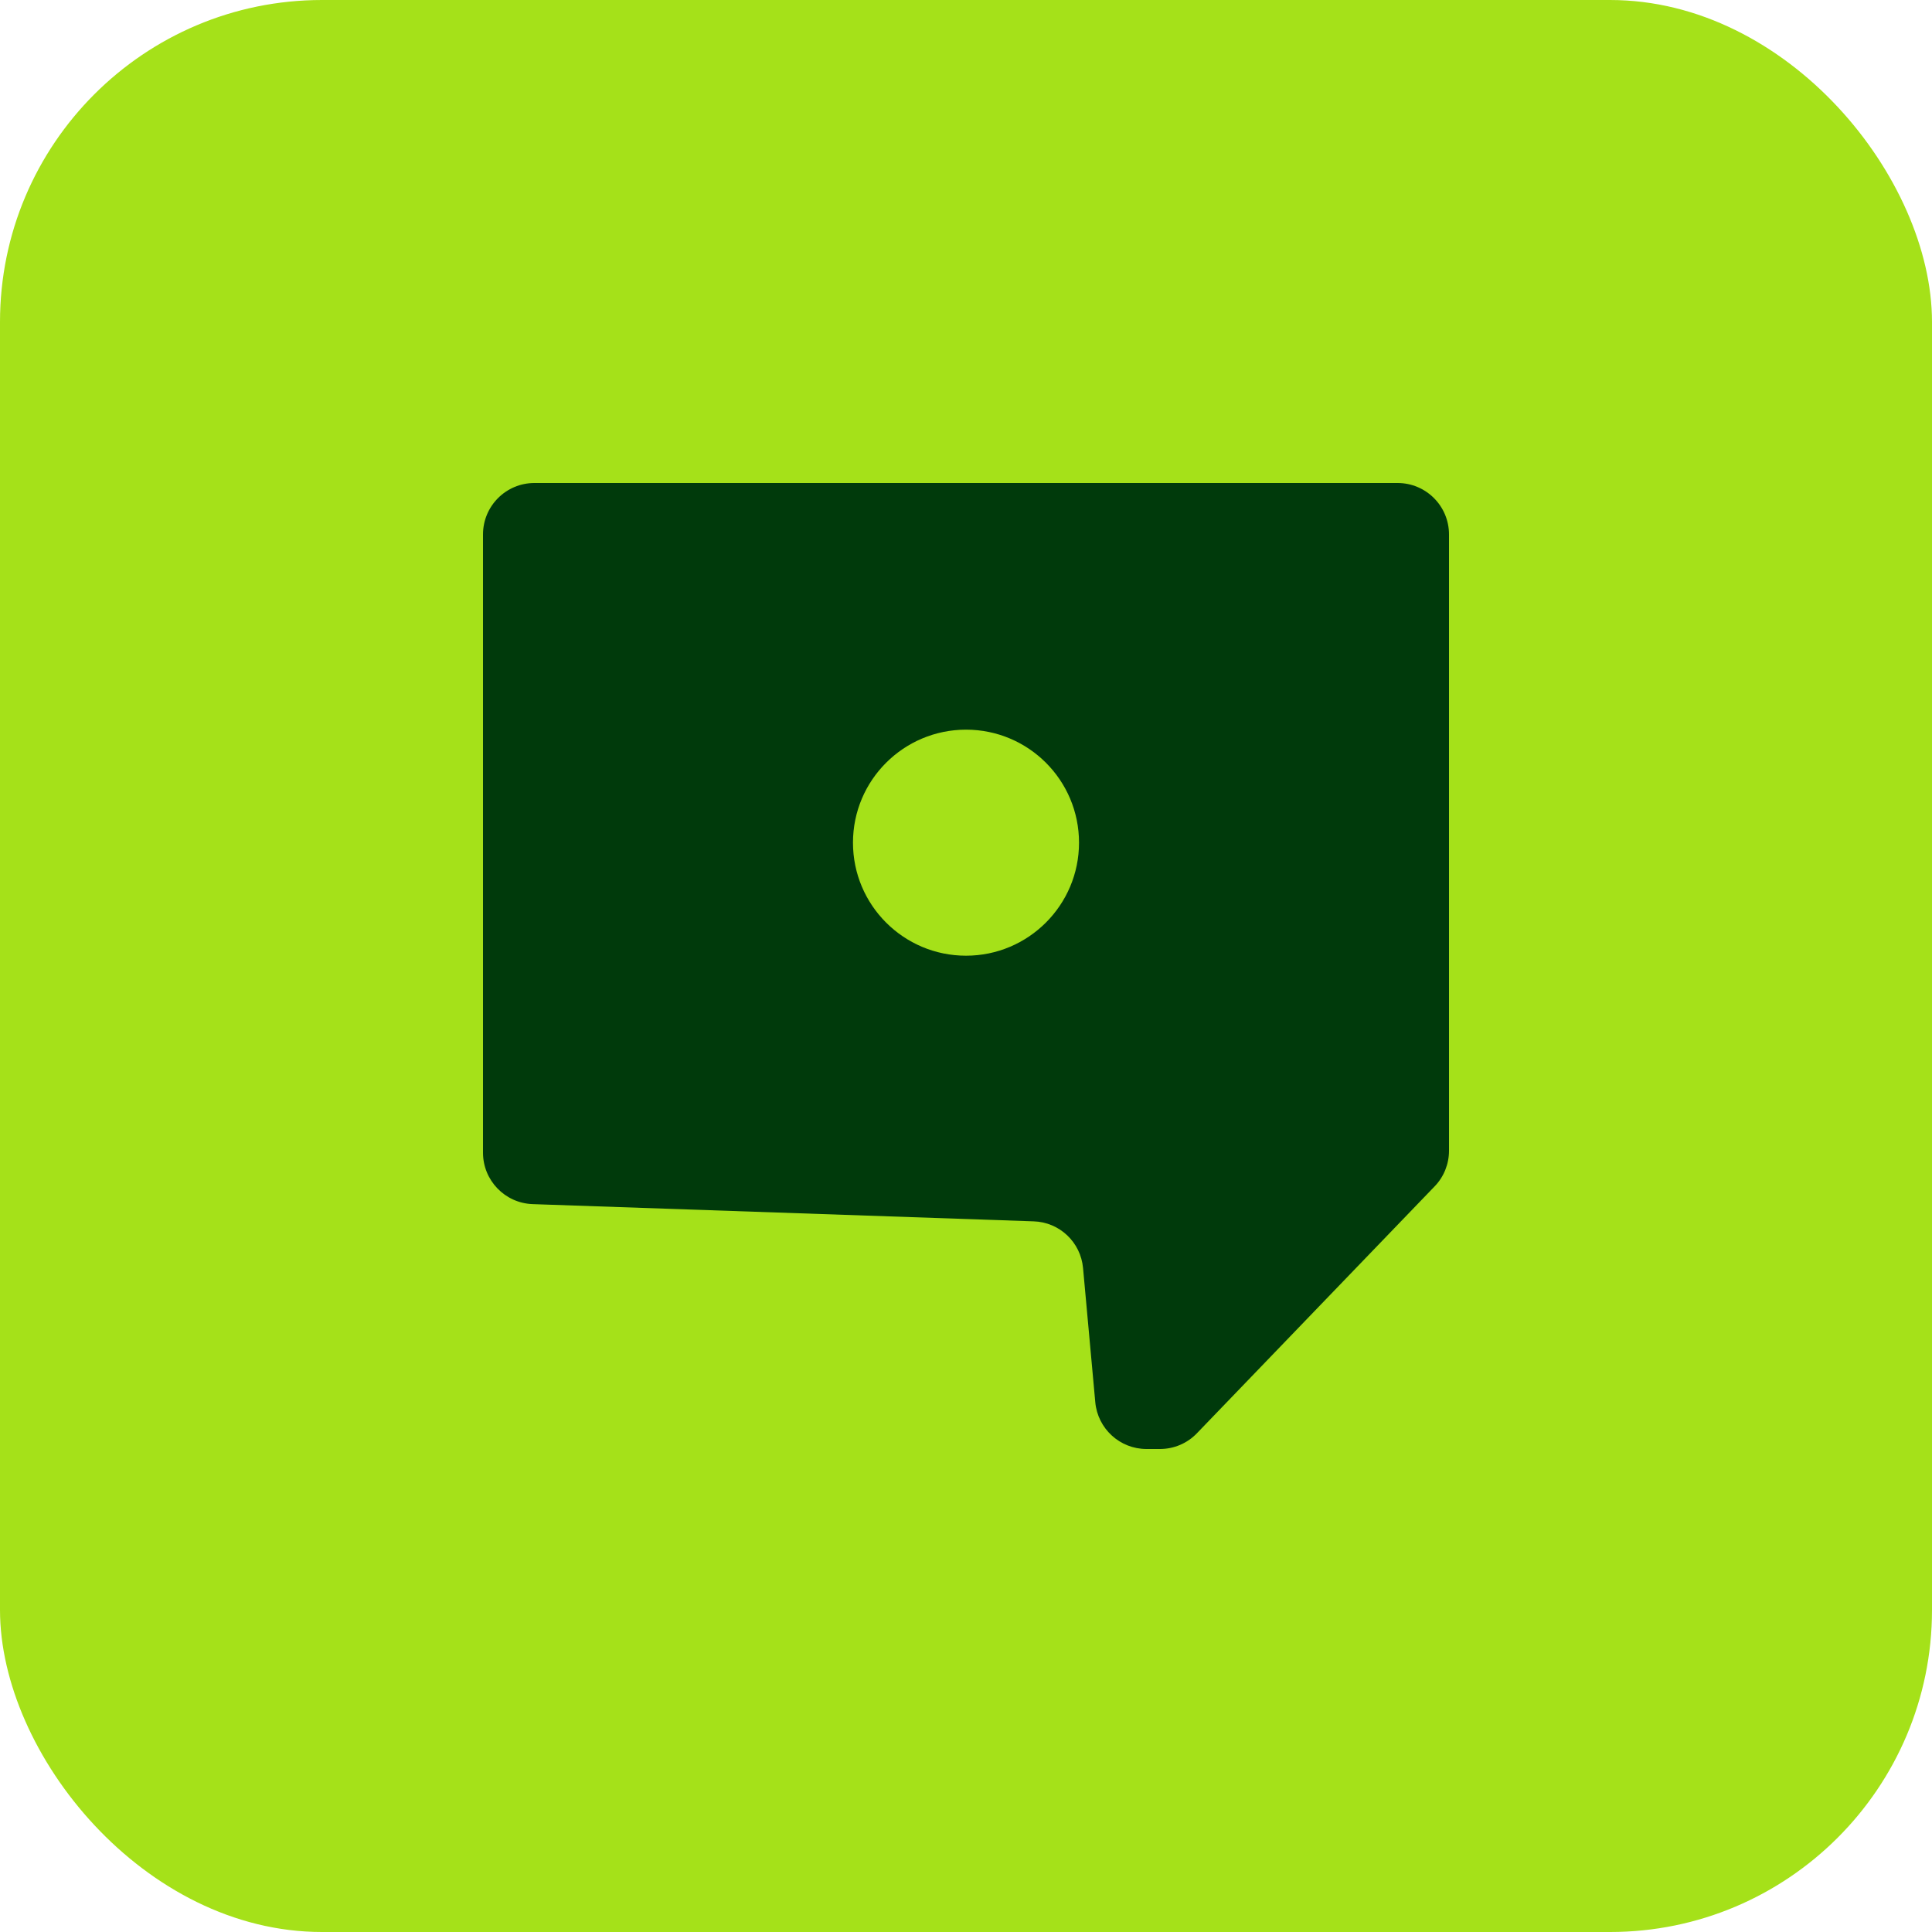
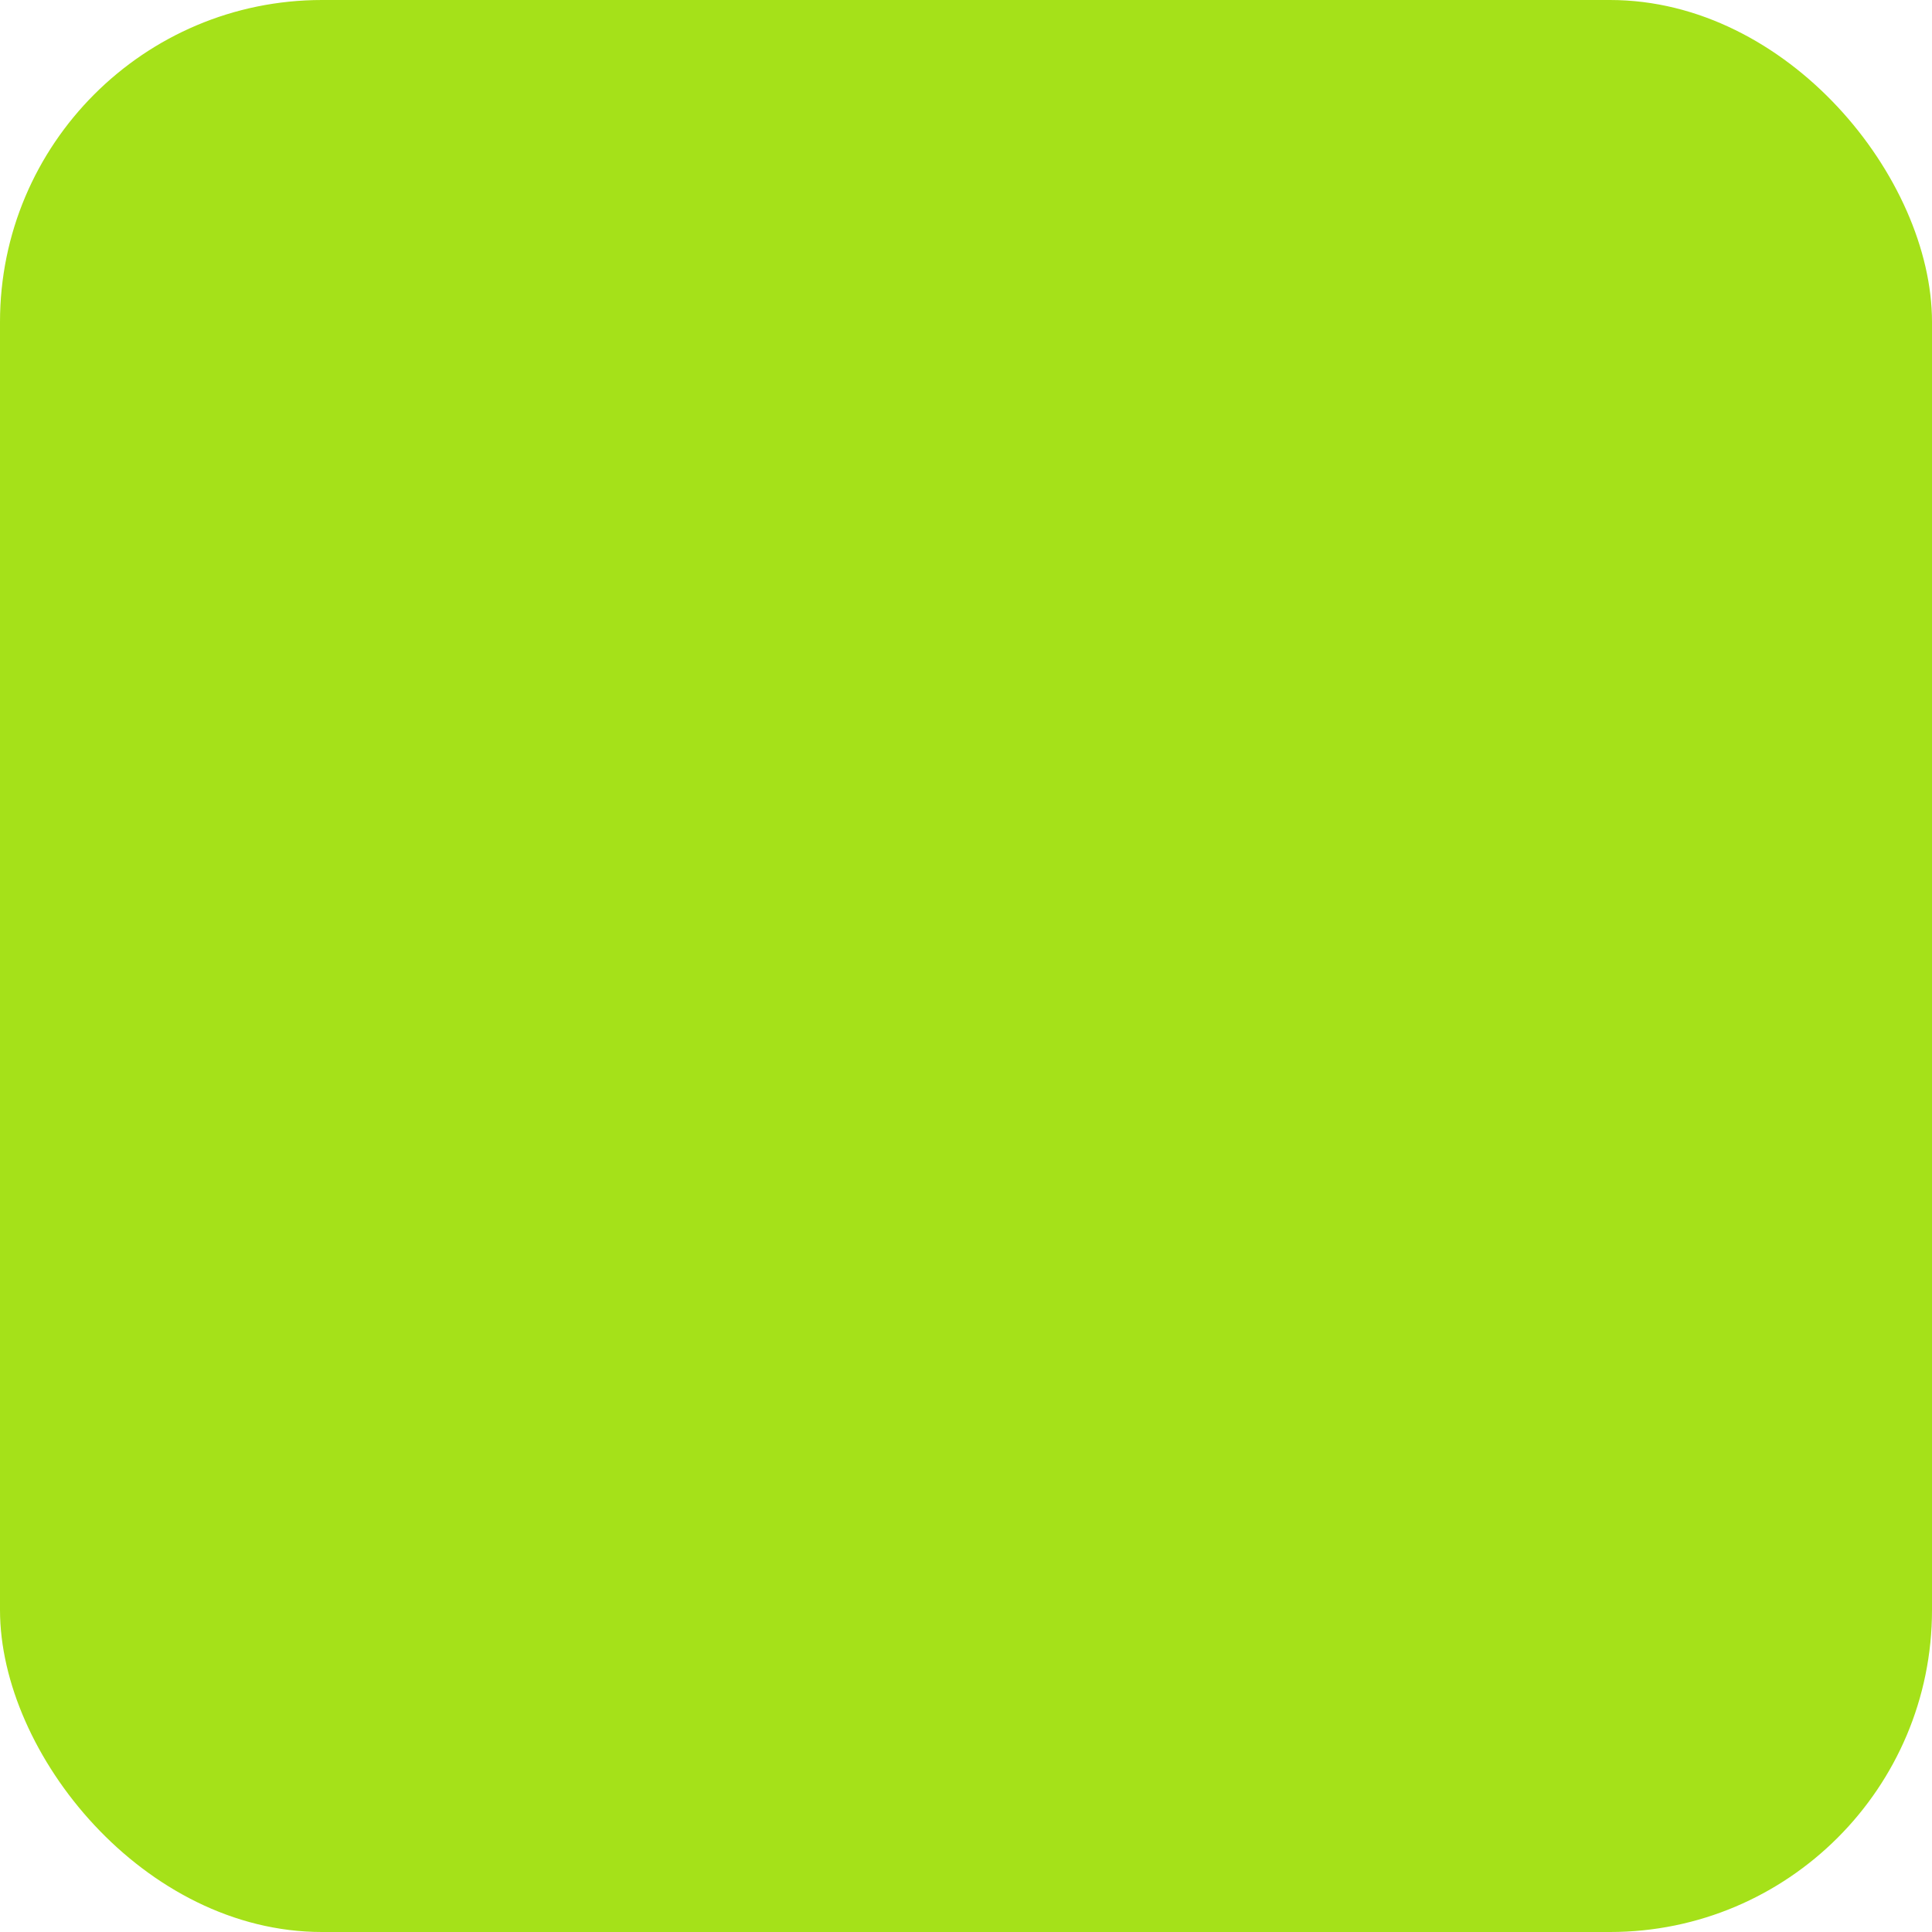
<svg xmlns="http://www.w3.org/2000/svg" fill="none" viewBox="0 0 24 24" height="24" width="24">
  <rect fill="#A5E119" rx="4" height="24" width="24" />
  <g clip-path="url(#clip0_1542_22753)">
-     <path fill="#003A0B" d="M17.361 6C17.714 6 18 6.286 18 6.639V14.295C18 14.46 17.936 14.62 17.821 14.738L14.868 17.805C14.748 17.93 14.583 18 14.409 18H14.242C13.912 18 13.636 17.748 13.606 17.419L13.454 15.752C13.425 15.431 13.162 15.182 12.84 15.172L6.615 14.958C6.272 14.945 6 14.663 6 14.319V6.639C6 6.286 6.286 6 6.639 6H17.361ZM12 9.064C11.225 9.065 10.596 9.692 10.596 10.468C10.596 11.243 11.225 11.872 12 11.872C12.775 11.872 13.404 11.243 13.404 10.468C13.404 9.692 12.775 9.064 12 9.064Z" />
-   </g>
+     </g>
  <defs>
    <clipPath id="clip0_1542_22753">
-       <rect transform="translate(6 6)" fill="white" height="12" width="12" />
-     </clipPath>
+       </clipPath>
  </defs>
</svg>